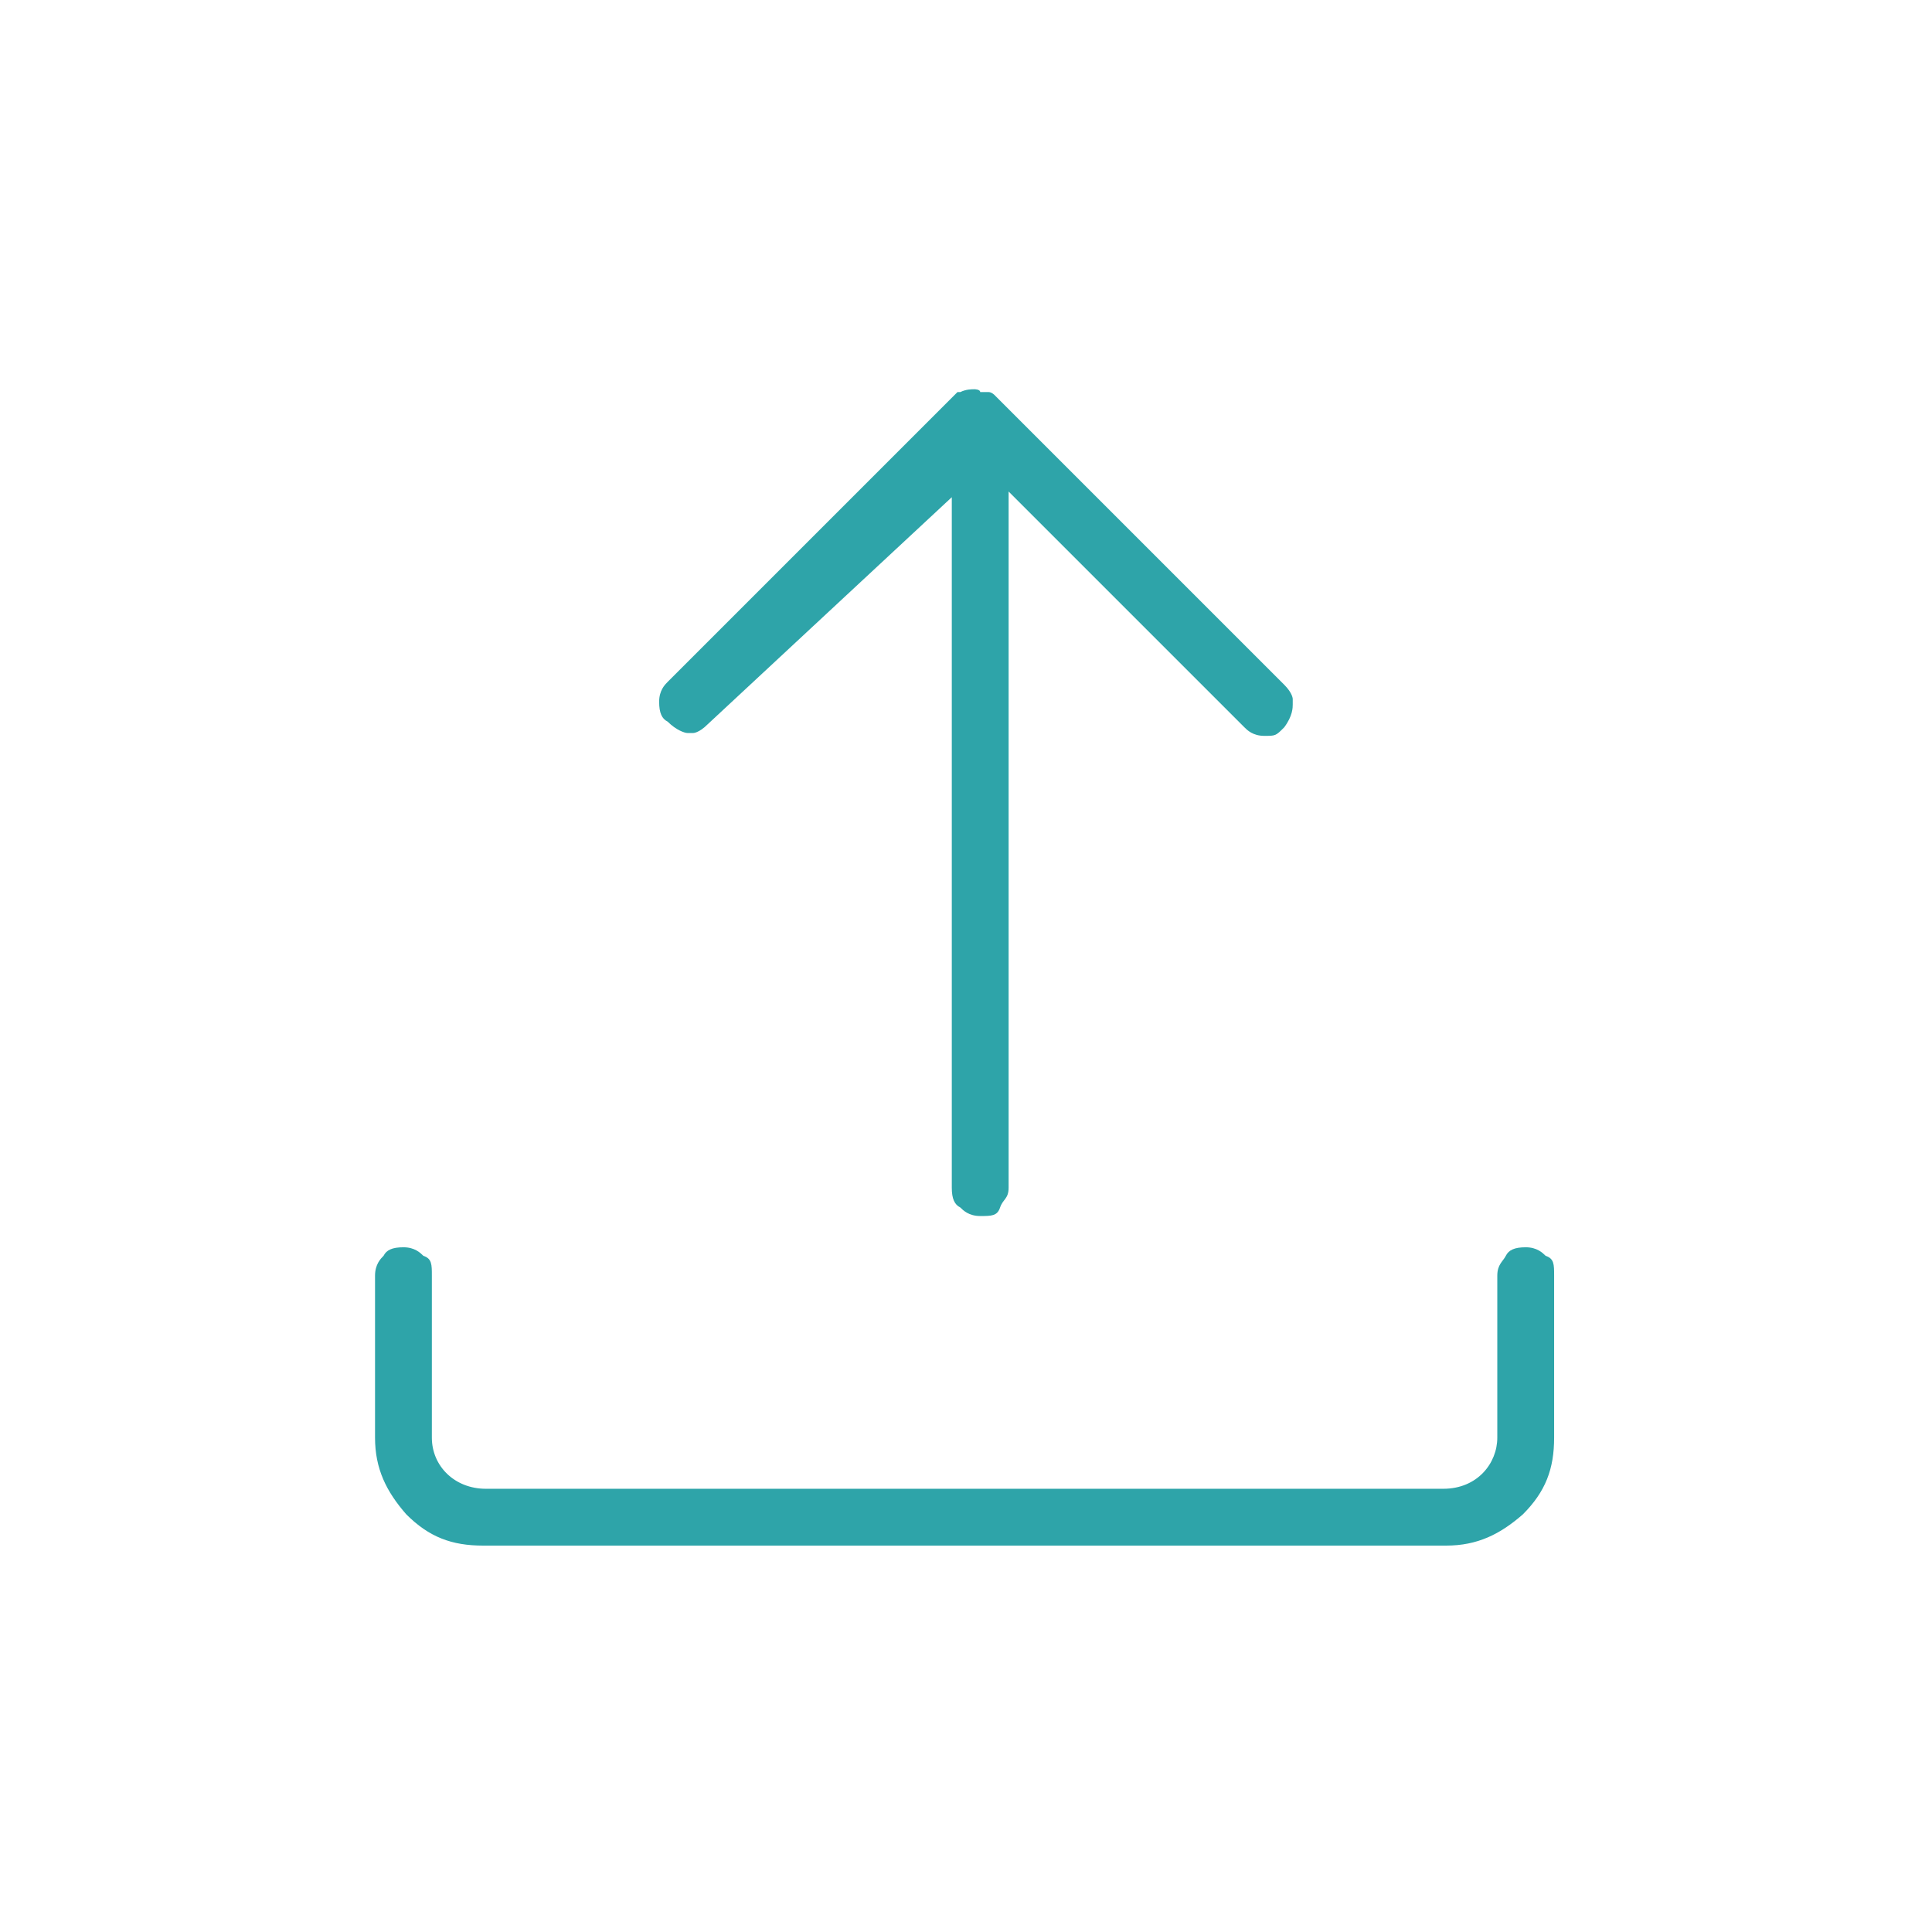
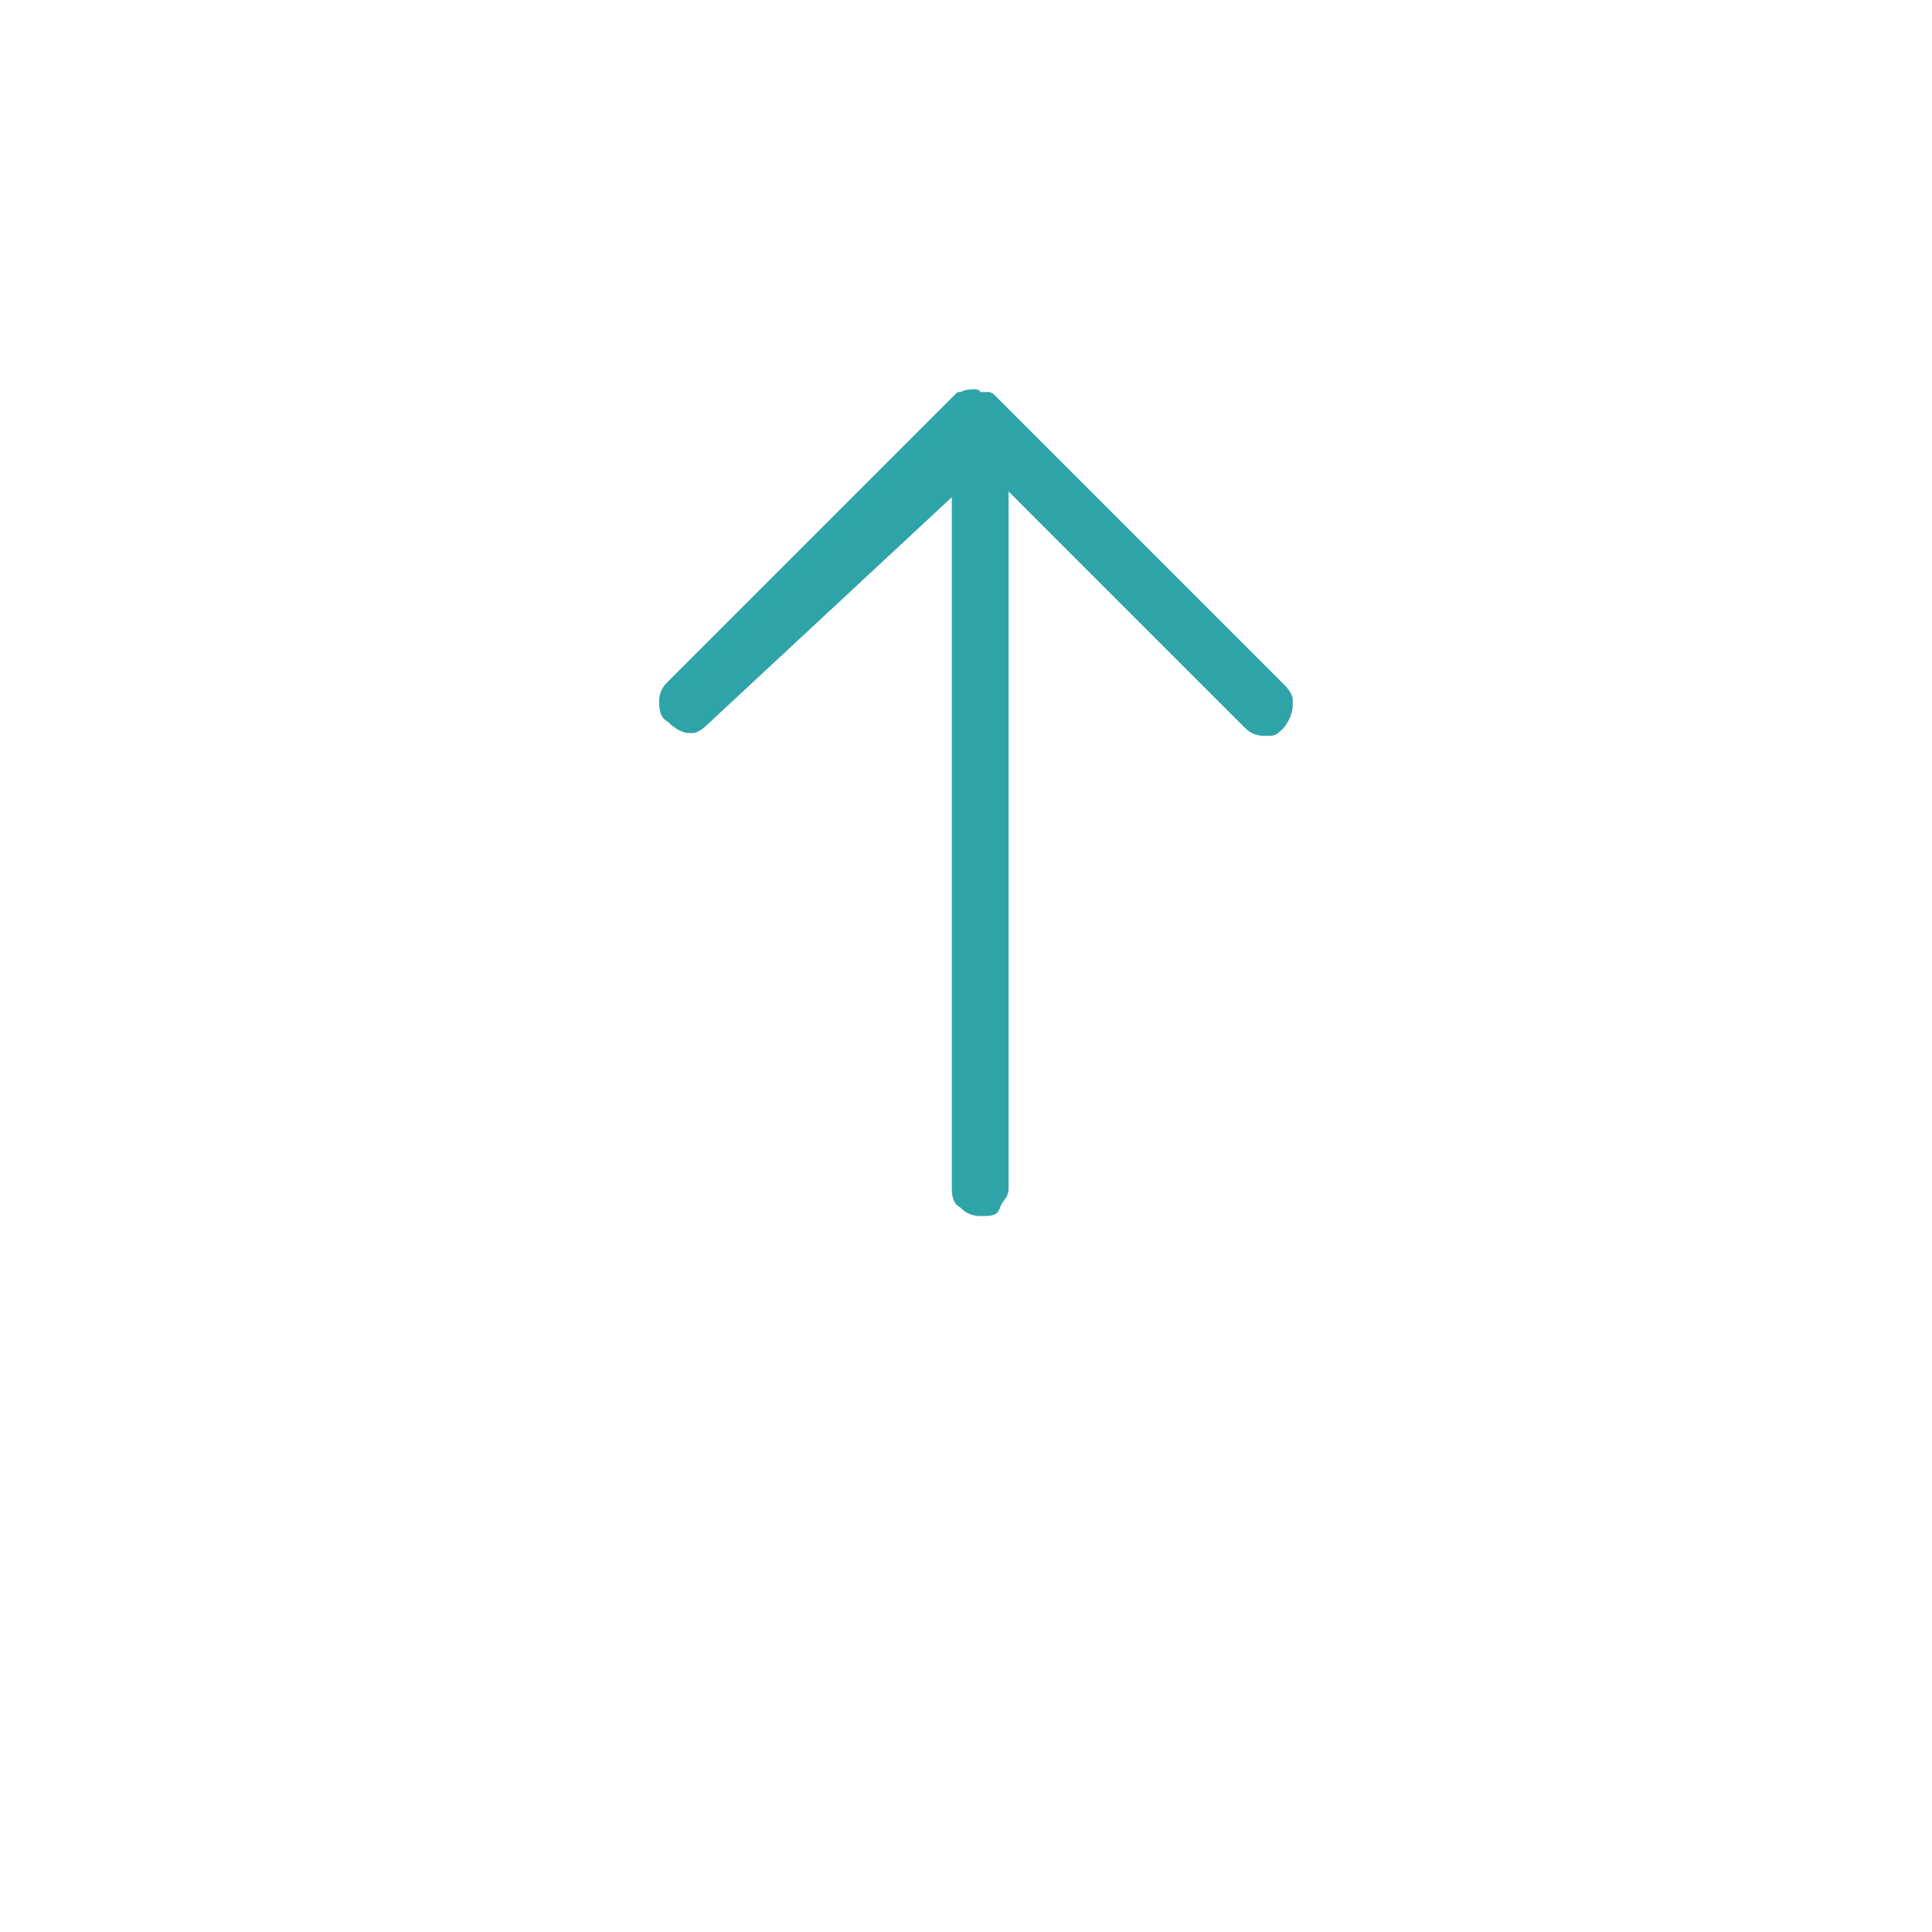
<svg xmlns="http://www.w3.org/2000/svg" id="Ebene_1" viewBox="0 0 68 68">
  <defs>
    <style>      .st0 {        fill: #2ea4a9;      }    </style>
  </defs>
  <path class="st0" d="M33.7,13.8s0,0,0,0c0,0,0,0,0,0l-10.2,10.2c-.1.1-.3.3-.3.7s.1.6.3.7c.3.3.6.4.7.4h.2s.2,0,.5-.3h0s8.6-8,8.6-8v24.3c0,.4.1.6.3.7.1.1.3.3.7.3s.6,0,.7-.3.3-.3.3-.7v-24.5l8.3,8.3c.1.1.3.3.7.3s.4,0,.7-.3c.3-.4.3-.7.3-.8v-.2s0-.2-.3-.5l-10.2-10.2s-.1-.1-.2-.1h-.3c0-.1-.2-.1-.2-.1-.1,0-.3,0-.5.1Z" />
-   <path class="st0" d="M50.9,54.4c1.1,0,1.9-.4,2.7-1.1.8-.8,1.1-1.6,1.1-2.7v-5.7c0-.4,0-.6-.3-.7-.1-.1-.3-.3-.7-.3s-.6.1-.7.3-.3.3-.3.7v5.7c0,.9-.7,1.8-1.9,1.8H17.1c-1.1,0-1.9-.8-1.9-1.8v-5.7c0-.4,0-.6-.3-.7-.1-.1-.3-.3-.7-.3s-.6.1-.7.3c-.1.1-.3.3-.3.7v5.7c0,1.1.4,1.9,1.1,2.7.8.8,1.6,1.1,2.7,1.1h33.8Z" />
</svg>